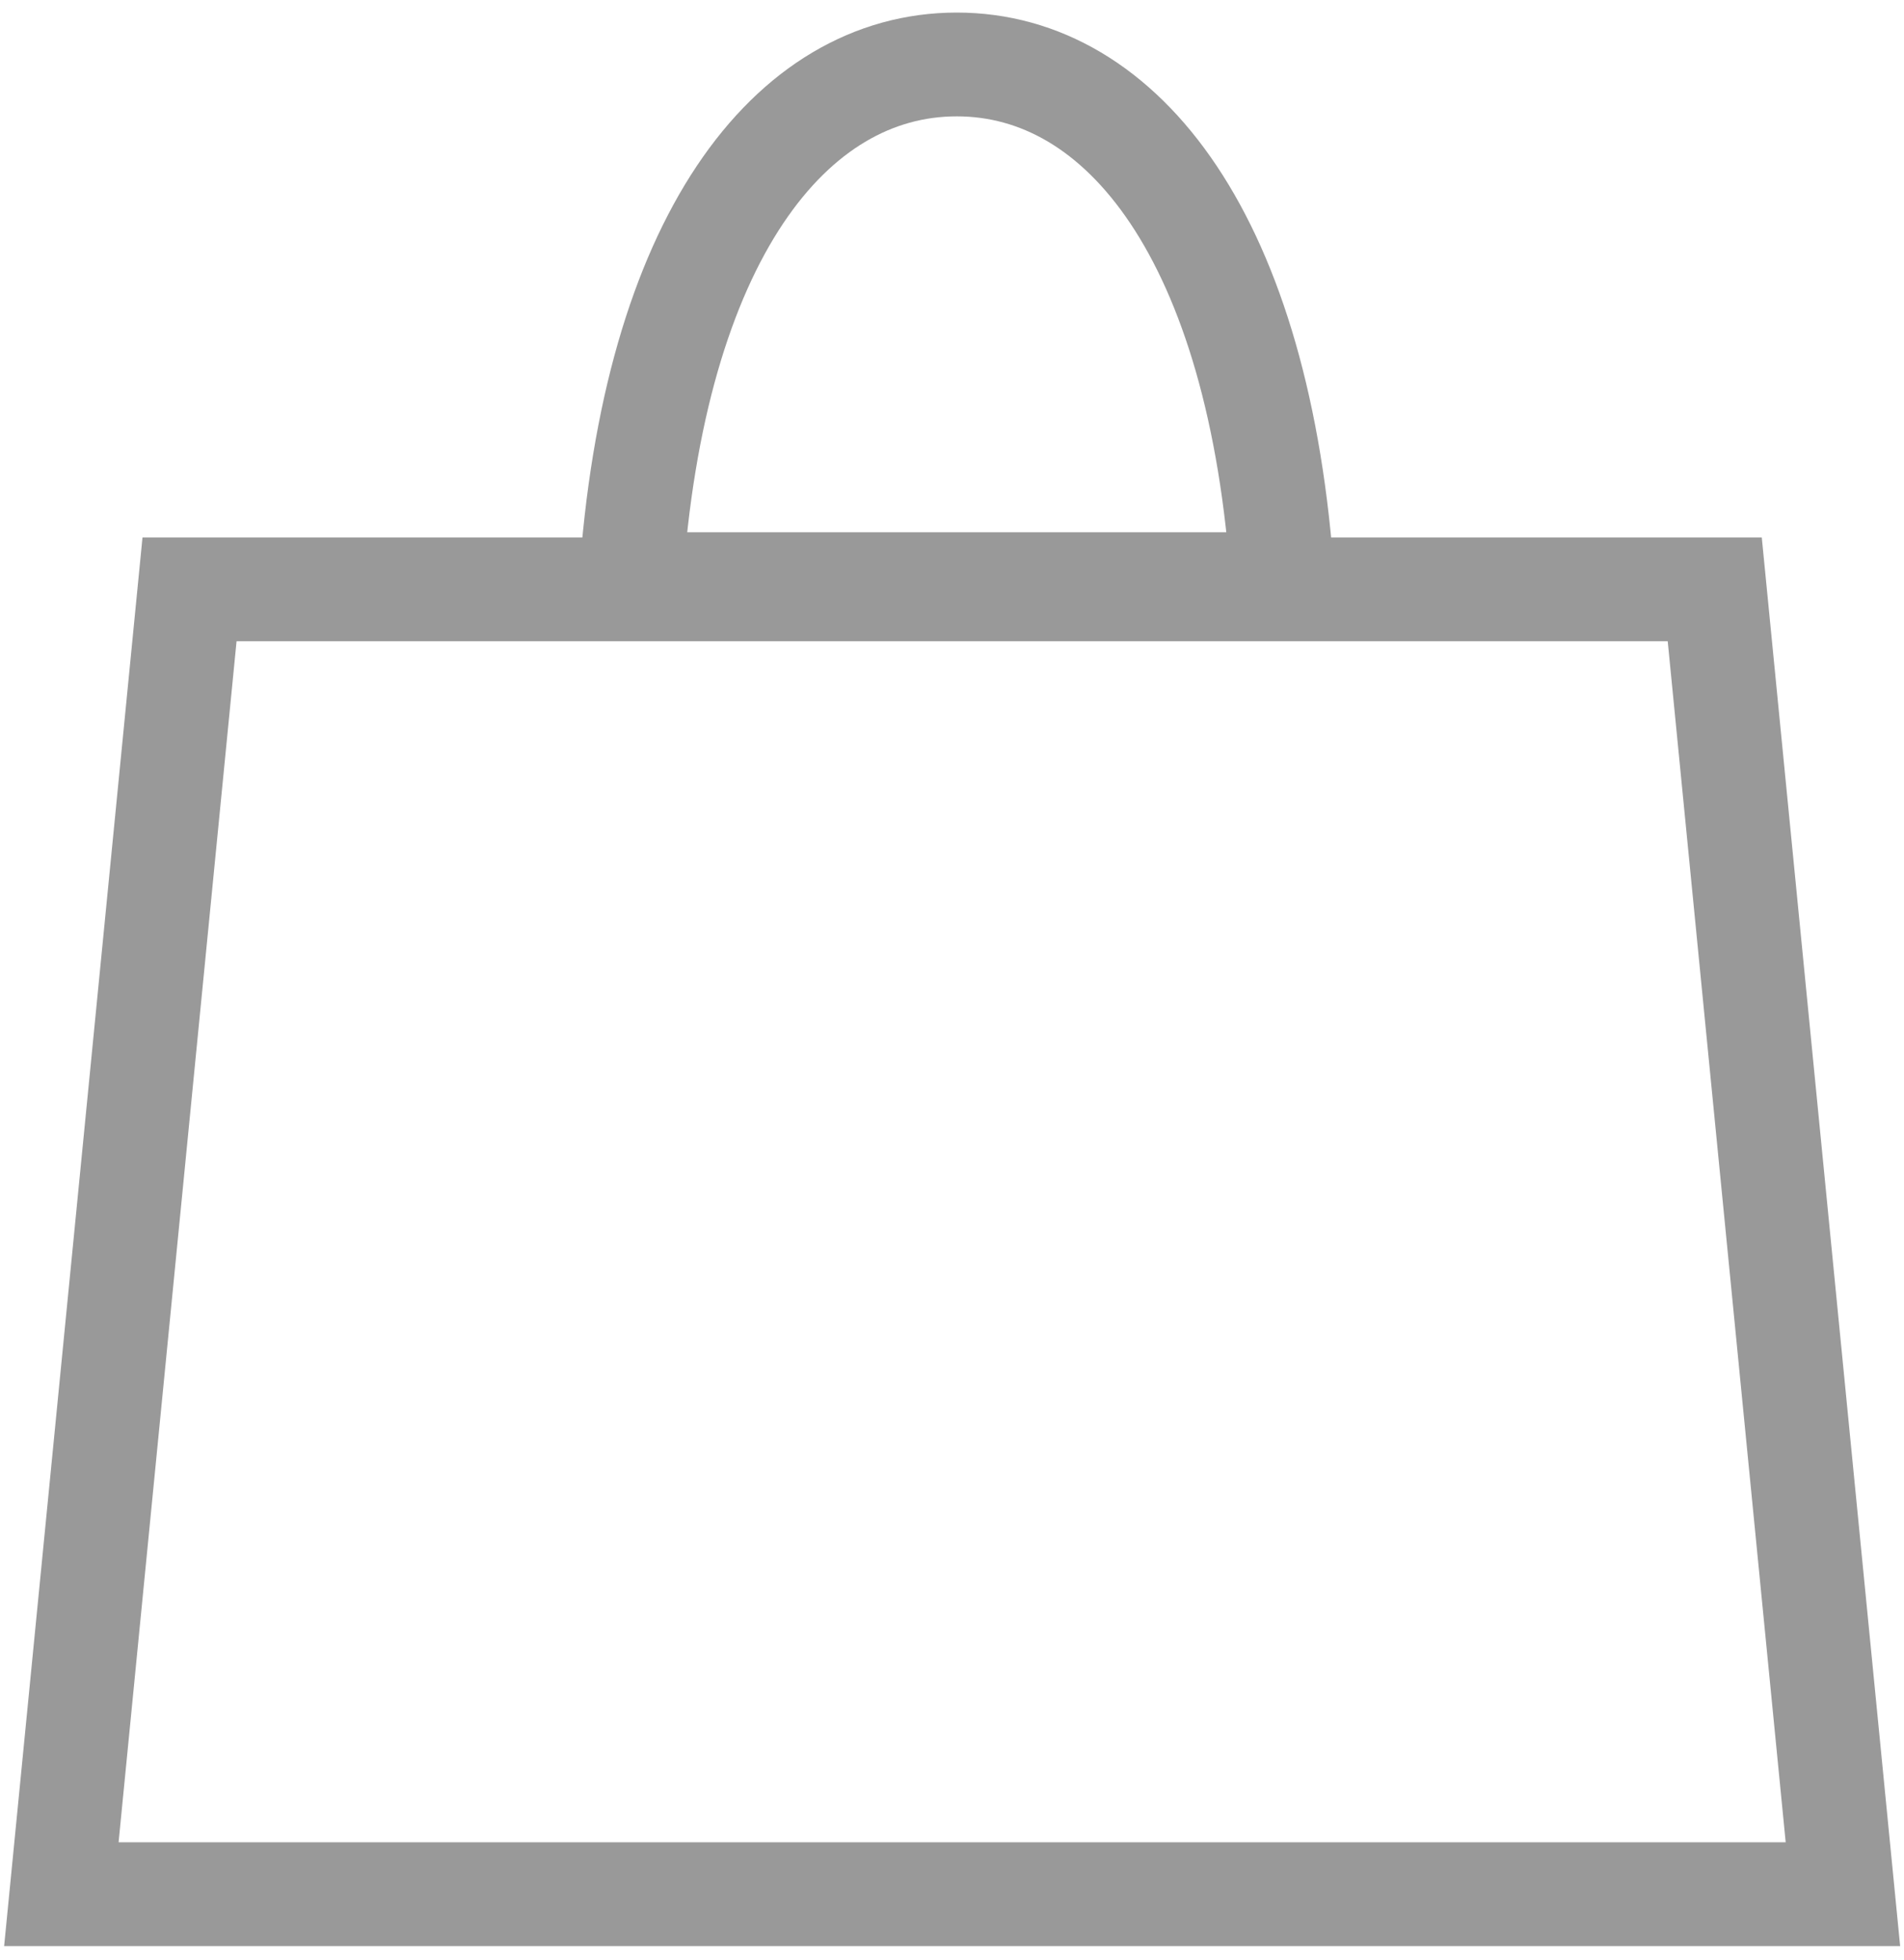
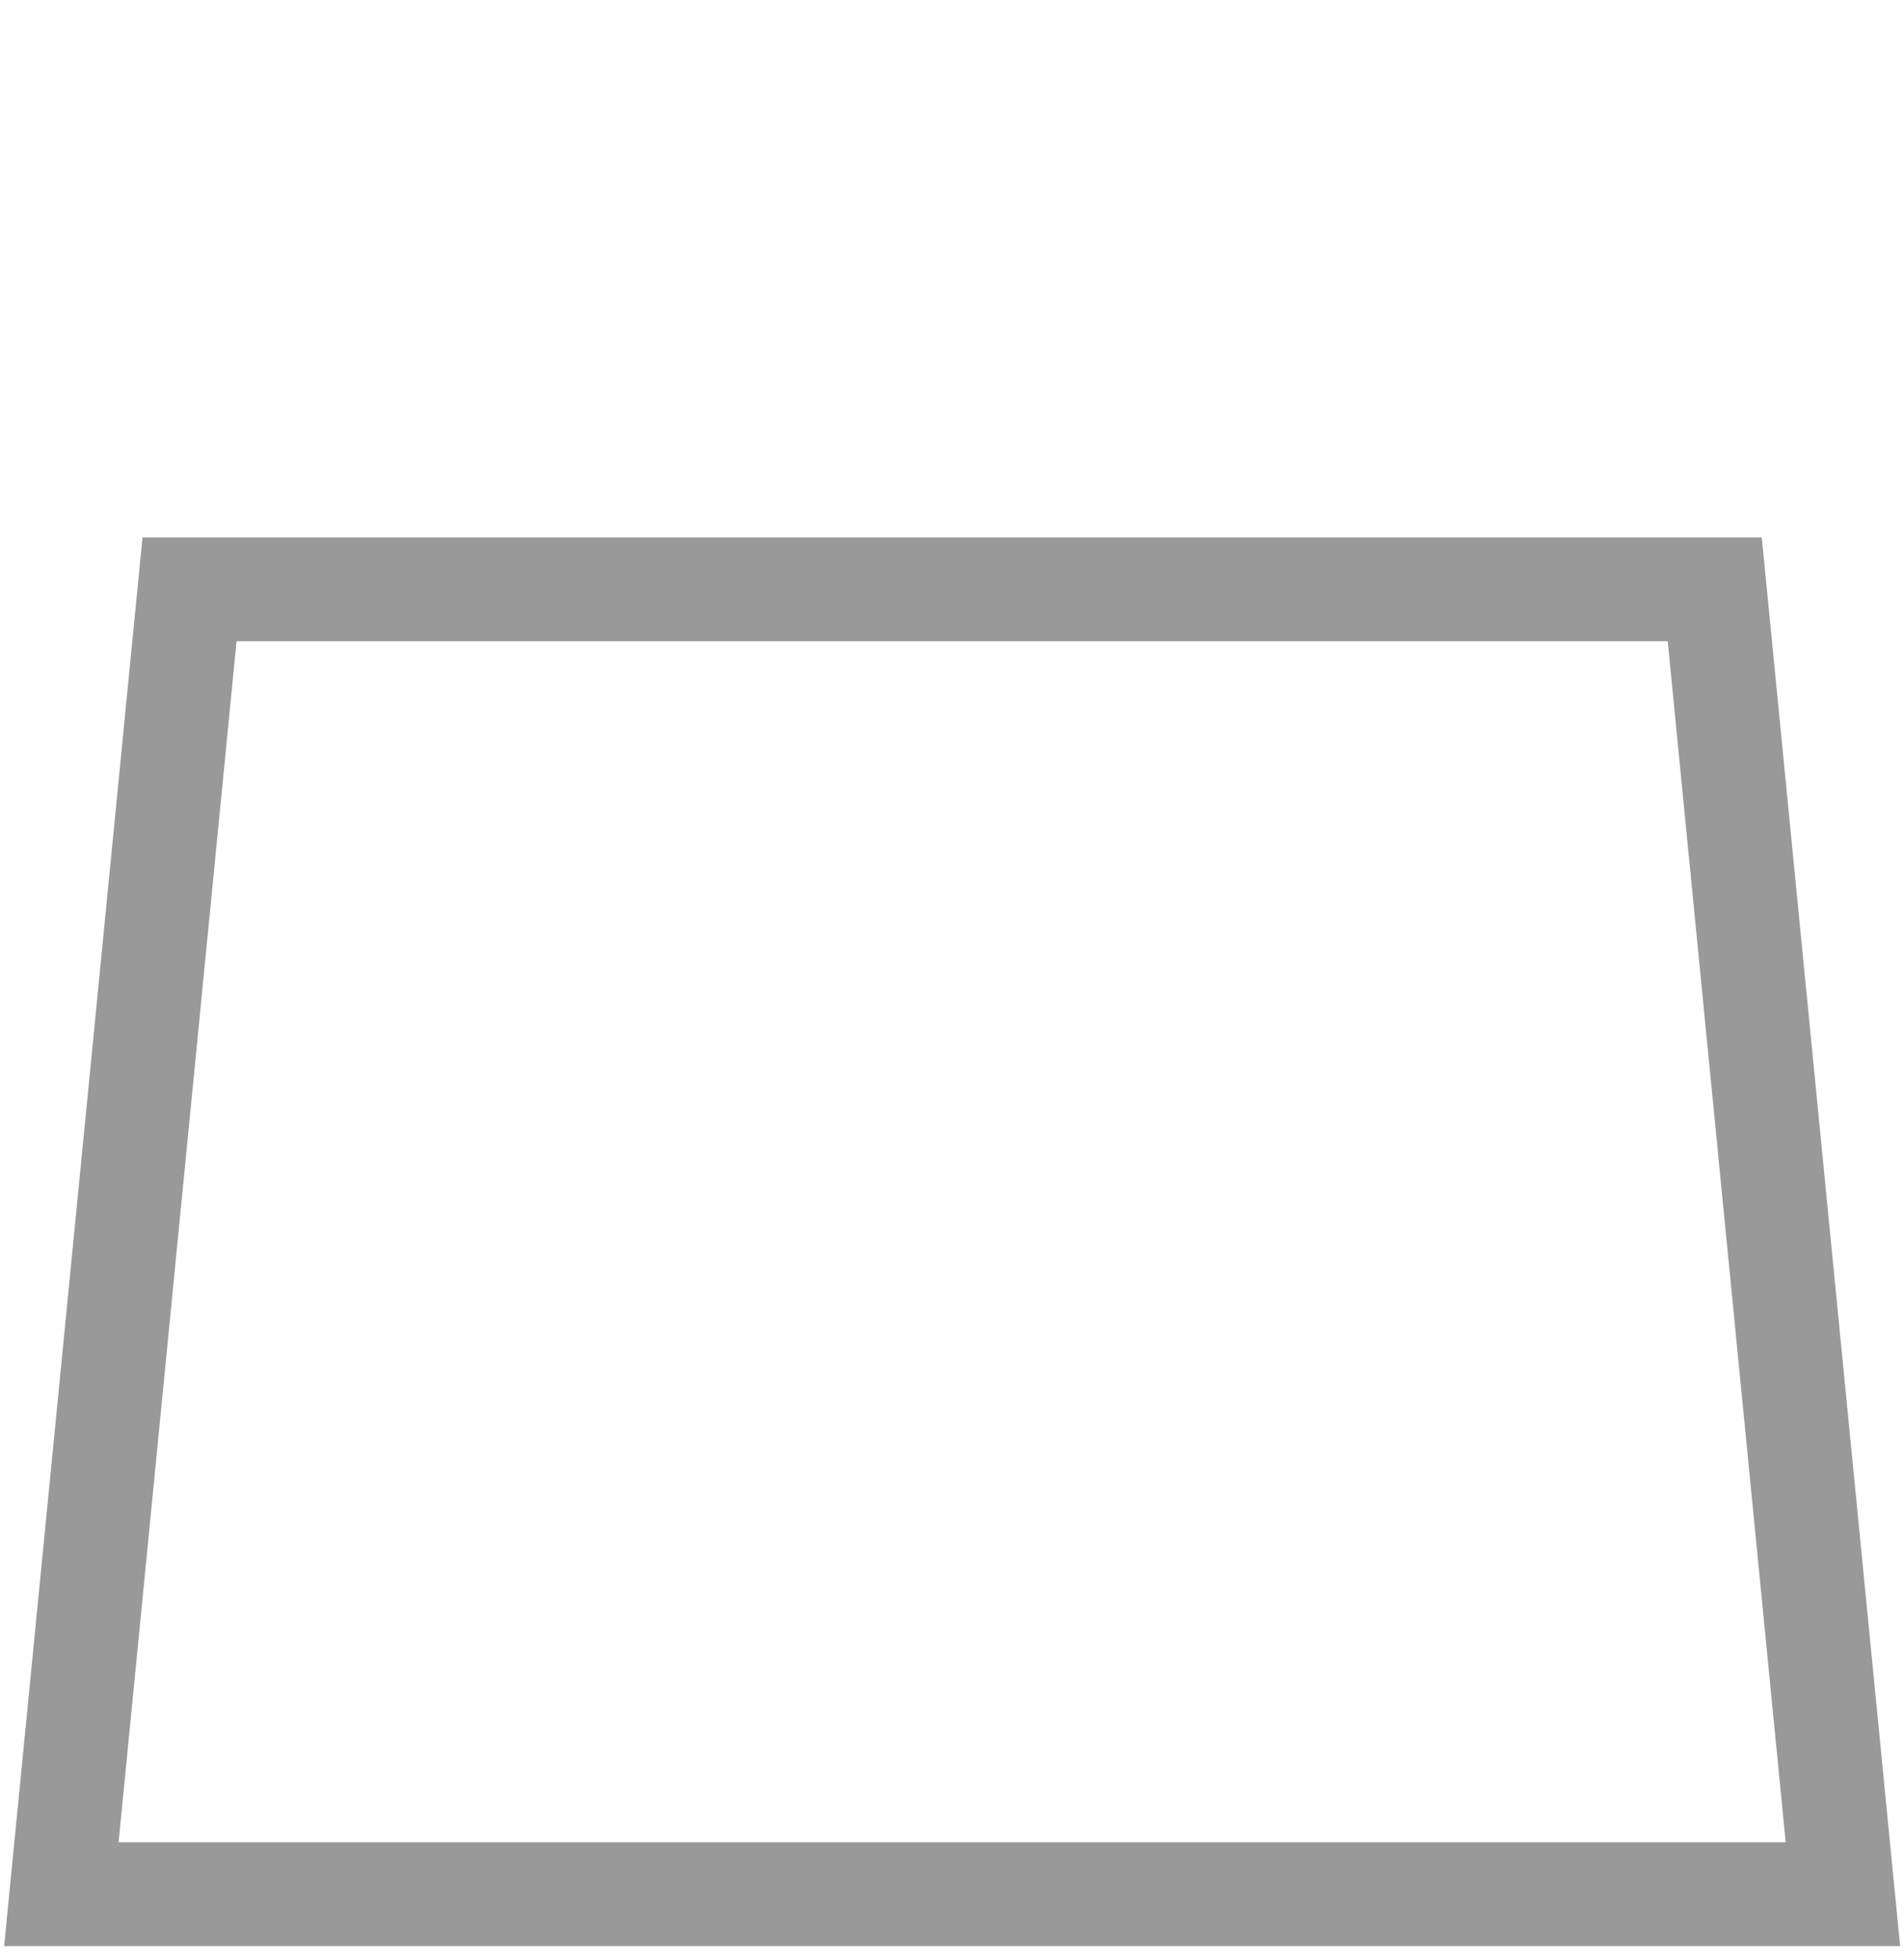
<svg xmlns="http://www.w3.org/2000/svg" version="1.1" x="0px" y="0px" width="367px" height="377.667px" viewBox="0 0 367 377.667" enable-background="new 0 0 367 377.667" xml:space="preserve">
  <g id="レイヤー_1" display="none">
    <path display="inline" fill="none" stroke="#999999" stroke-width="20" stroke-miterlimit="10" d="M247.276,112.576   c-4.379-66.592-30.852-100.154-62.86-100.154s-58.479,33.562-62.857,100.154H247.276z" />
    <polygon display="inline" fill="none" stroke="#999999" stroke-width="20" stroke-miterlimit="10" points="355.226,365.03    11.827,365.03 36.532,113.575 330.521,113.575  " />
  </g>
  <g id="レイヤー_1のコピー">
-     <path fill="none" stroke="#999999" stroke-width="20" stroke-miterlimit="10" d="M247.276,112.576   c-4.379-66.592-30.852-100.154-62.86-100.154s-58.479,33.562-62.857,100.154H247.276z" />
    <polygon fill="none" stroke="#999999" stroke-width="20" stroke-miterlimit="10" points="355.226,365.03 11.827,365.03    36.532,113.575 330.521,113.575  " />
-     <path display="none" fill="none" stroke="#999999" stroke-width="25" stroke-miterlimit="10" d="M311.697,142.584   c0,71.23-57.736,128.964-128.966,128.964c-71.23,0-128.974-57.734-128.974-128.964c0-71.23,57.744-128.975,128.974-128.975   C253.961,13.609,311.697,71.354,311.697,142.584z" />
-     <line display="none" fill="none" stroke="#999999" stroke-width="25" stroke-miterlimit="10" x1="254.428" y1="246.064" x2="346.25" y2="368.034" />
-     <path display="none" fill="none" stroke="#999999" stroke-width="25" stroke-miterlimit="10" d="M328.667,409.883   c-1.717-53.445-9.702-106.979-36.7-138.663c-25.323-29.73-72.401-36.226-108.215-36.226c-36.002,0-79.169,6.39-104.553,36.403   c-26.785,31.663-37.611,85.218-40.14,138.485H328.667z" />
+     <path display="none" fill="none" stroke="#999999" stroke-width="25" stroke-miterlimit="10" d="M328.667,409.883   c-1.717-53.445-9.702-106.979-36.7-138.663c-36.002,0-79.169,6.39-104.553,36.403   c-26.785,31.663-37.611,85.218-40.14,138.485H328.667z" />
    <ellipse display="none" fill="none" stroke="#999999" stroke-width="25" stroke-miterlimit="10" cx="183.813" cy="107.158" rx="85.987" ry="92.94" />
  </g>
</svg>